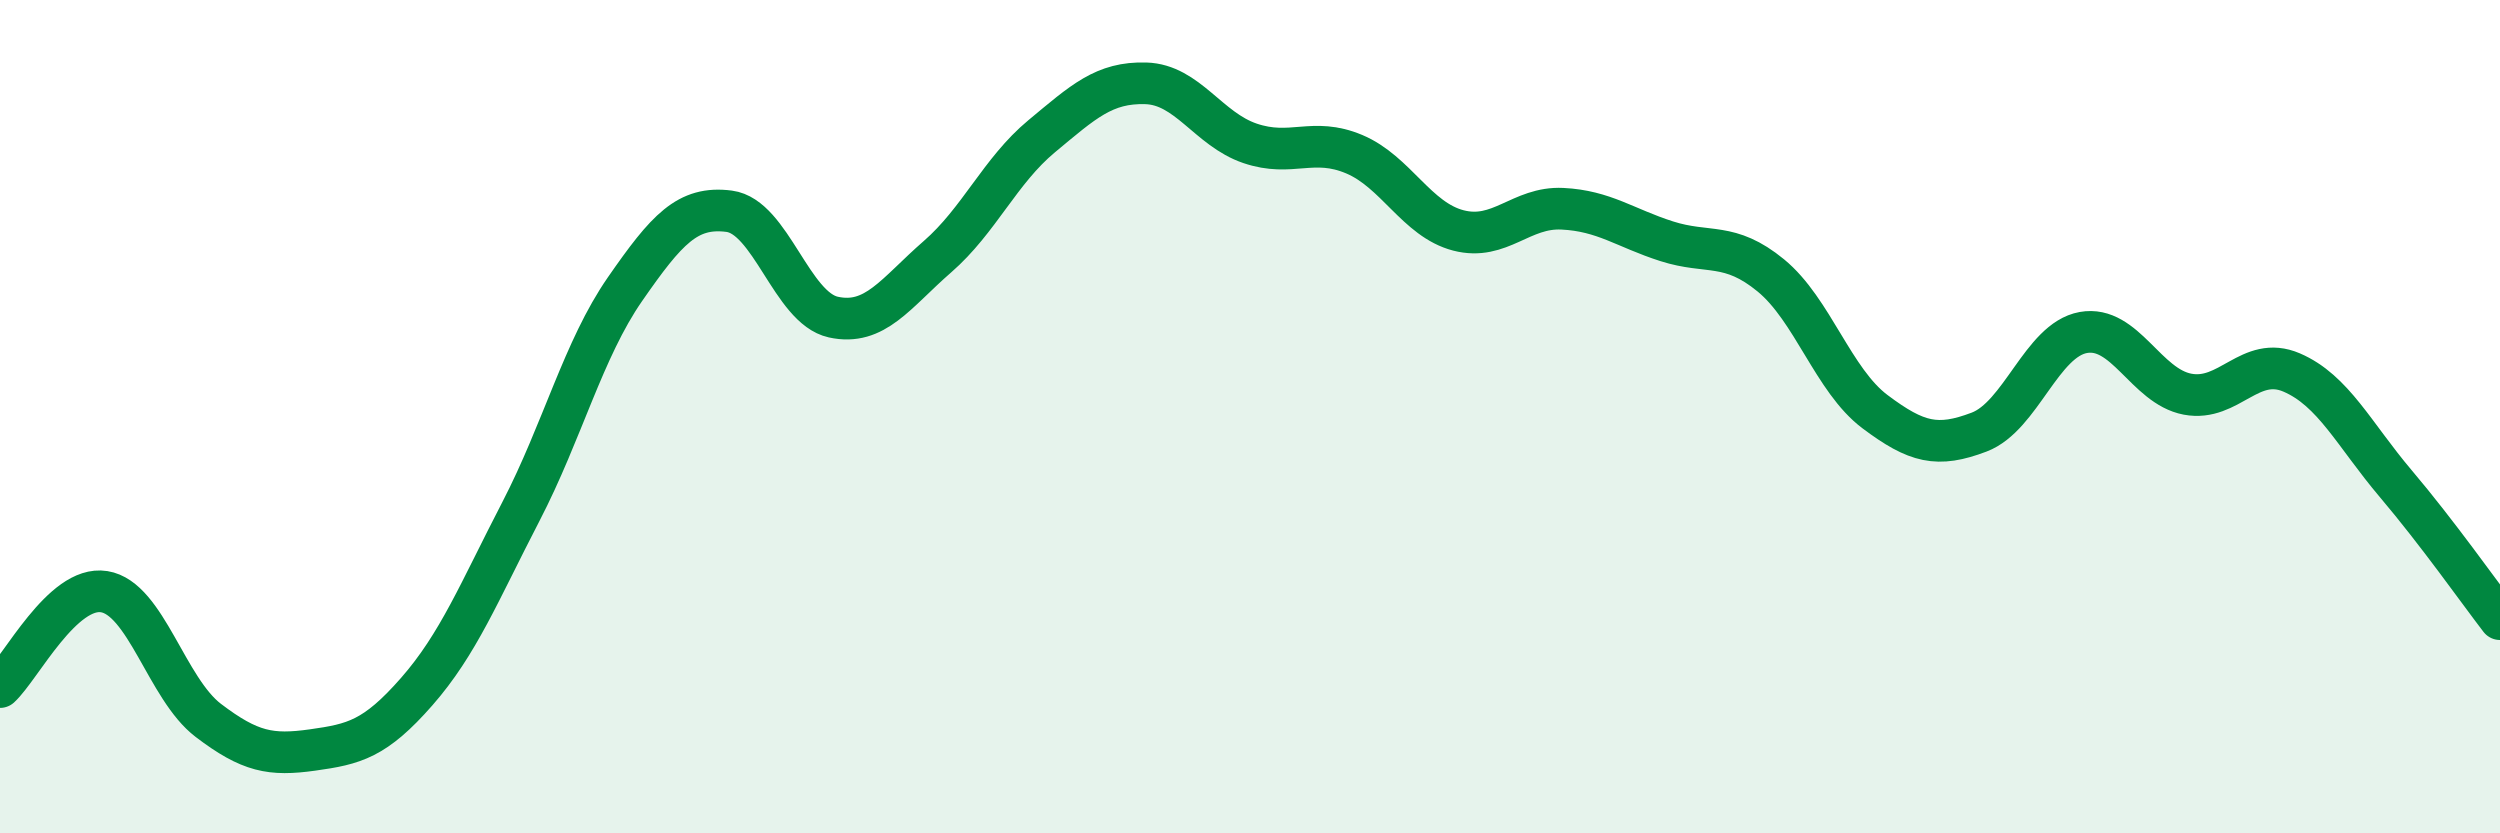
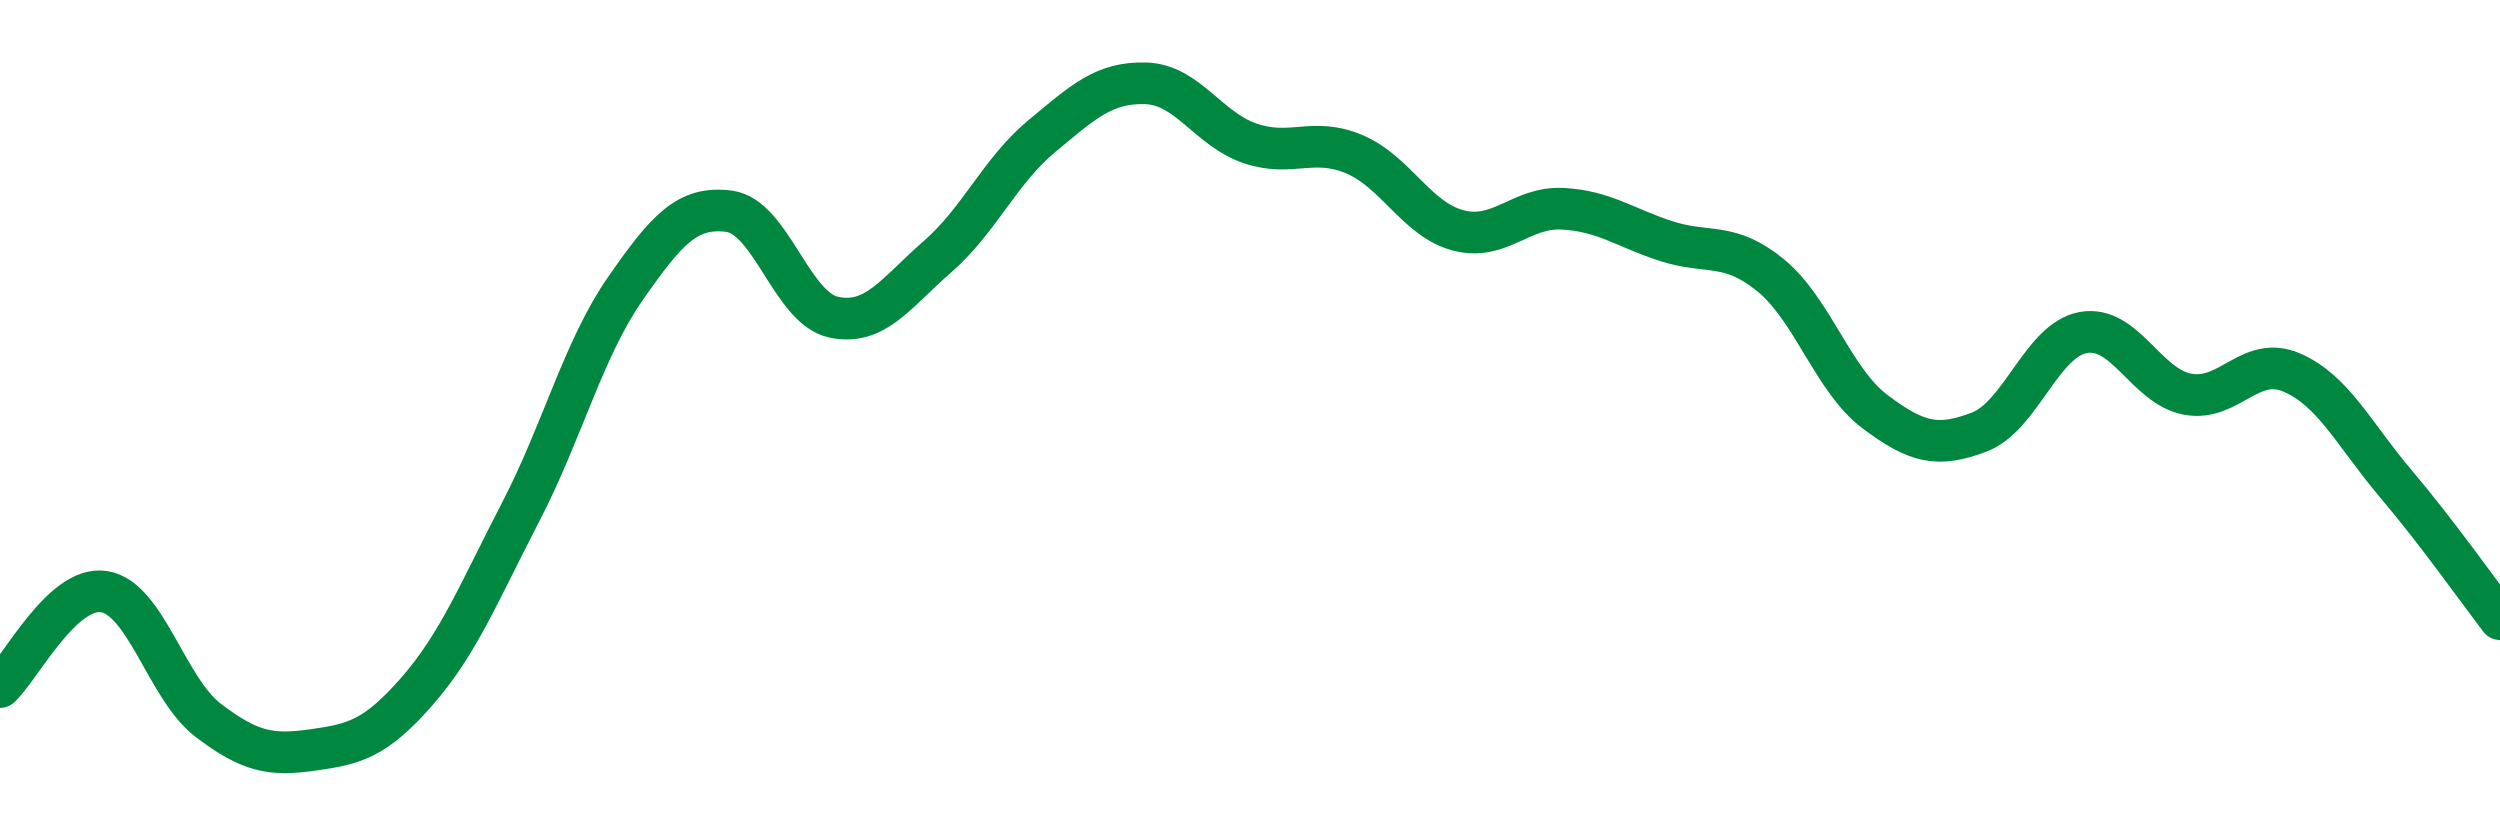
<svg xmlns="http://www.w3.org/2000/svg" width="60" height="20" viewBox="0 0 60 20">
-   <path d="M 0,16.49 C 0.5,16.03 1.5,14.04 2.5,14.2 C 3.5,14.36 4,16.53 5,17.29 C 6,18.05 6.5,18.14 7.5,18 C 8.5,17.86 9,17.74 10,16.6 C 11,15.46 11.5,14.21 12.5,12.28 C 13.5,10.35 14,8.38 15,6.94 C 16,5.5 16.5,4.94 17.5,5.07 C 18.5,5.2 19,7.39 20,7.61 C 21,7.83 21.5,7.03 22.5,6.16 C 23.5,5.29 24,4.1 25,3.27 C 26,2.44 26.5,1.97 27.5,2 C 28.5,2.03 29,3.1 30,3.44 C 31,3.78 31.5,3.28 32.5,3.7 C 33.5,4.12 34,5.27 35,5.53 C 36,5.79 36.5,4.96 37.5,5.01 C 38.5,5.06 39,5.47 40,5.79 C 41,6.11 41.5,5.79 42.5,6.61 C 43.5,7.43 44,9.13 45,9.88 C 46,10.63 46.5,10.75 47.5,10.37 C 48.5,9.99 49,8.16 50,7.98 C 51,7.8 51.5,9.27 52.5,9.46 C 53.5,9.65 54,8.51 55,8.94 C 56,9.37 56.5,10.43 57.5,11.61 C 58.5,12.79 59.5,14.21 60,14.86L60 20L0 20Z" fill="#008740" opacity="0.1" stroke-linecap="round" stroke-linejoin="round" />
  <path d="M 0,16.49 C 0.5,16.03 1.5,14.04 2.5,14.2 C 3.5,14.36 4,16.53 5,17.29 C 6,18.05 6.5,18.14 7.5,18 C 8.5,17.86 9,17.74 10,16.6 C 11,15.46 11.5,14.21 12.5,12.28 C 13.5,10.35 14,8.38 15,6.94 C 16,5.5 16.5,4.94 17.5,5.07 C 18.5,5.2 19,7.39 20,7.61 C 21,7.83 21.5,7.03 22.5,6.16 C 23.5,5.29 24,4.1 25,3.27 C 26,2.44 26.5,1.97 27.5,2 C 28.5,2.03 29,3.1 30,3.44 C 31,3.78 31.5,3.28 32.5,3.7 C 33.5,4.12 34,5.27 35,5.53 C 36,5.79 36.5,4.96 37.5,5.01 C 38.5,5.06 39,5.47 40,5.79 C 41,6.11 41.5,5.79 42.5,6.61 C 43.5,7.43 44,9.13 45,9.88 C 46,10.63 46.5,10.75 47.5,10.37 C 48.5,9.99 49,8.16 50,7.98 C 51,7.8 51.5,9.27 52.5,9.46 C 53.5,9.65 54,8.51 55,8.94 C 56,9.37 56.5,10.43 57.5,11.61 C 58.5,12.79 59.5,14.21 60,14.86" stroke="#008740" stroke-width="1" fill="none" stroke-linecap="round" stroke-linejoin="round" />
</svg>